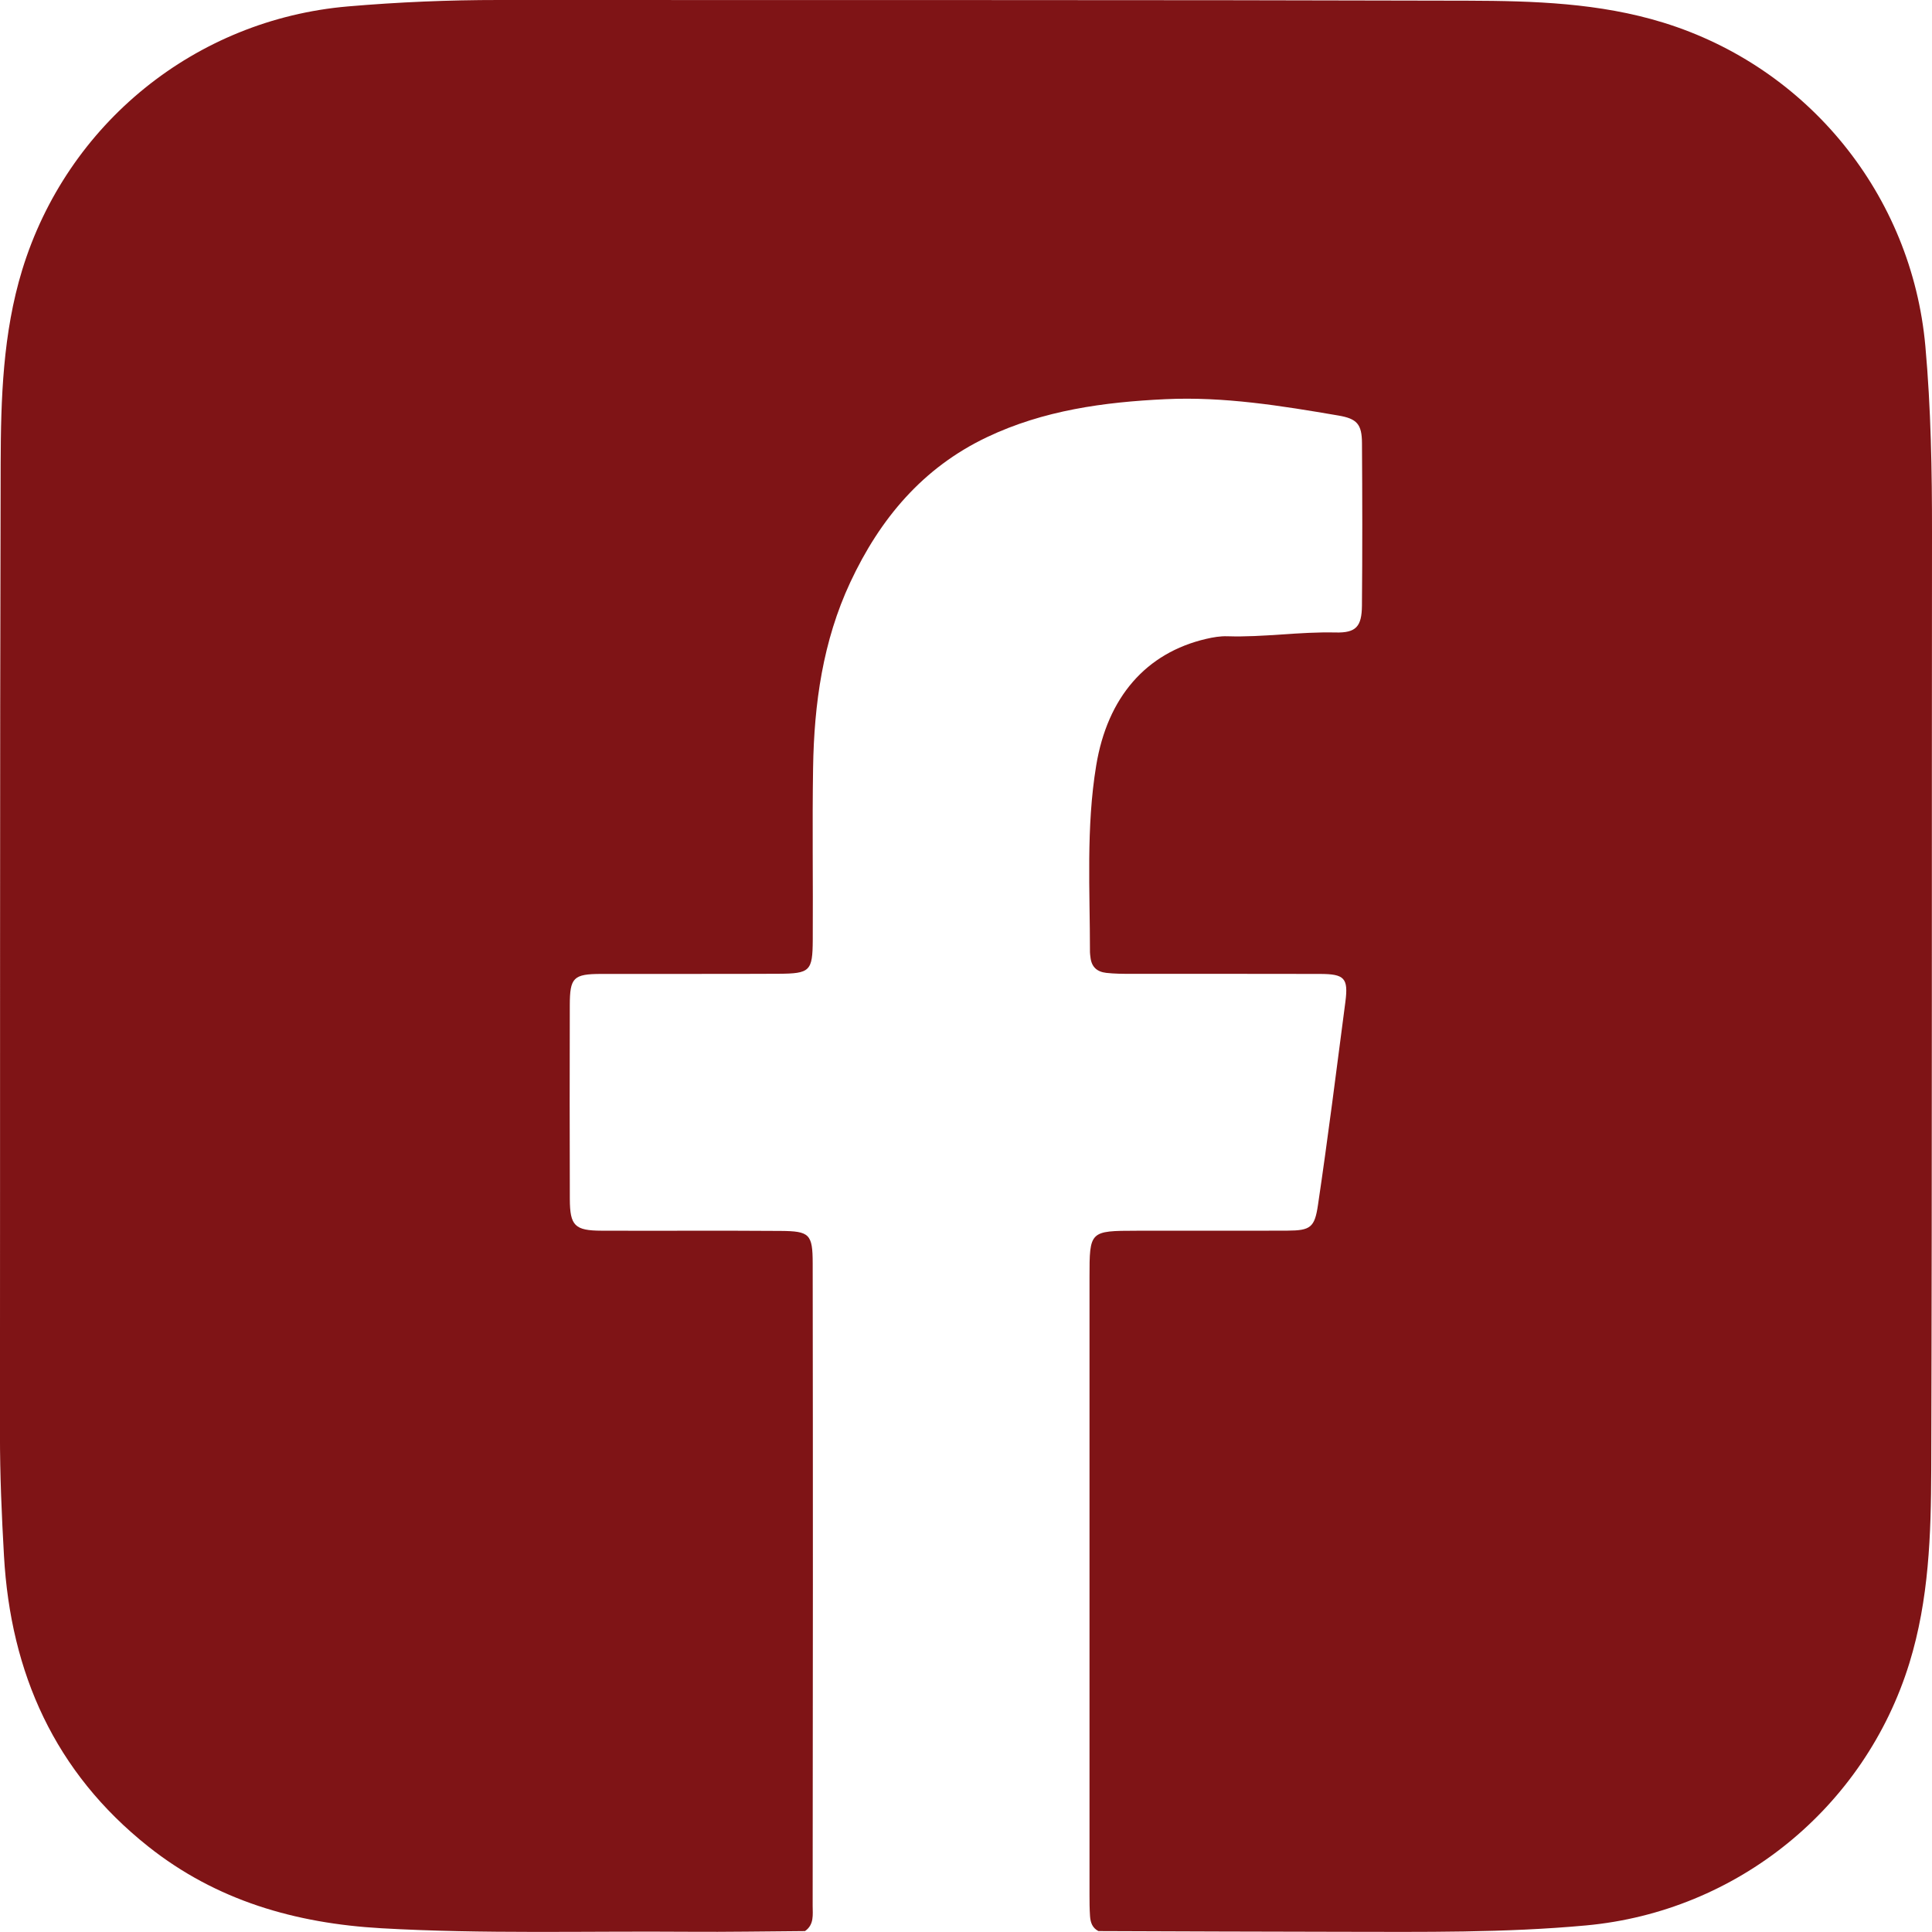
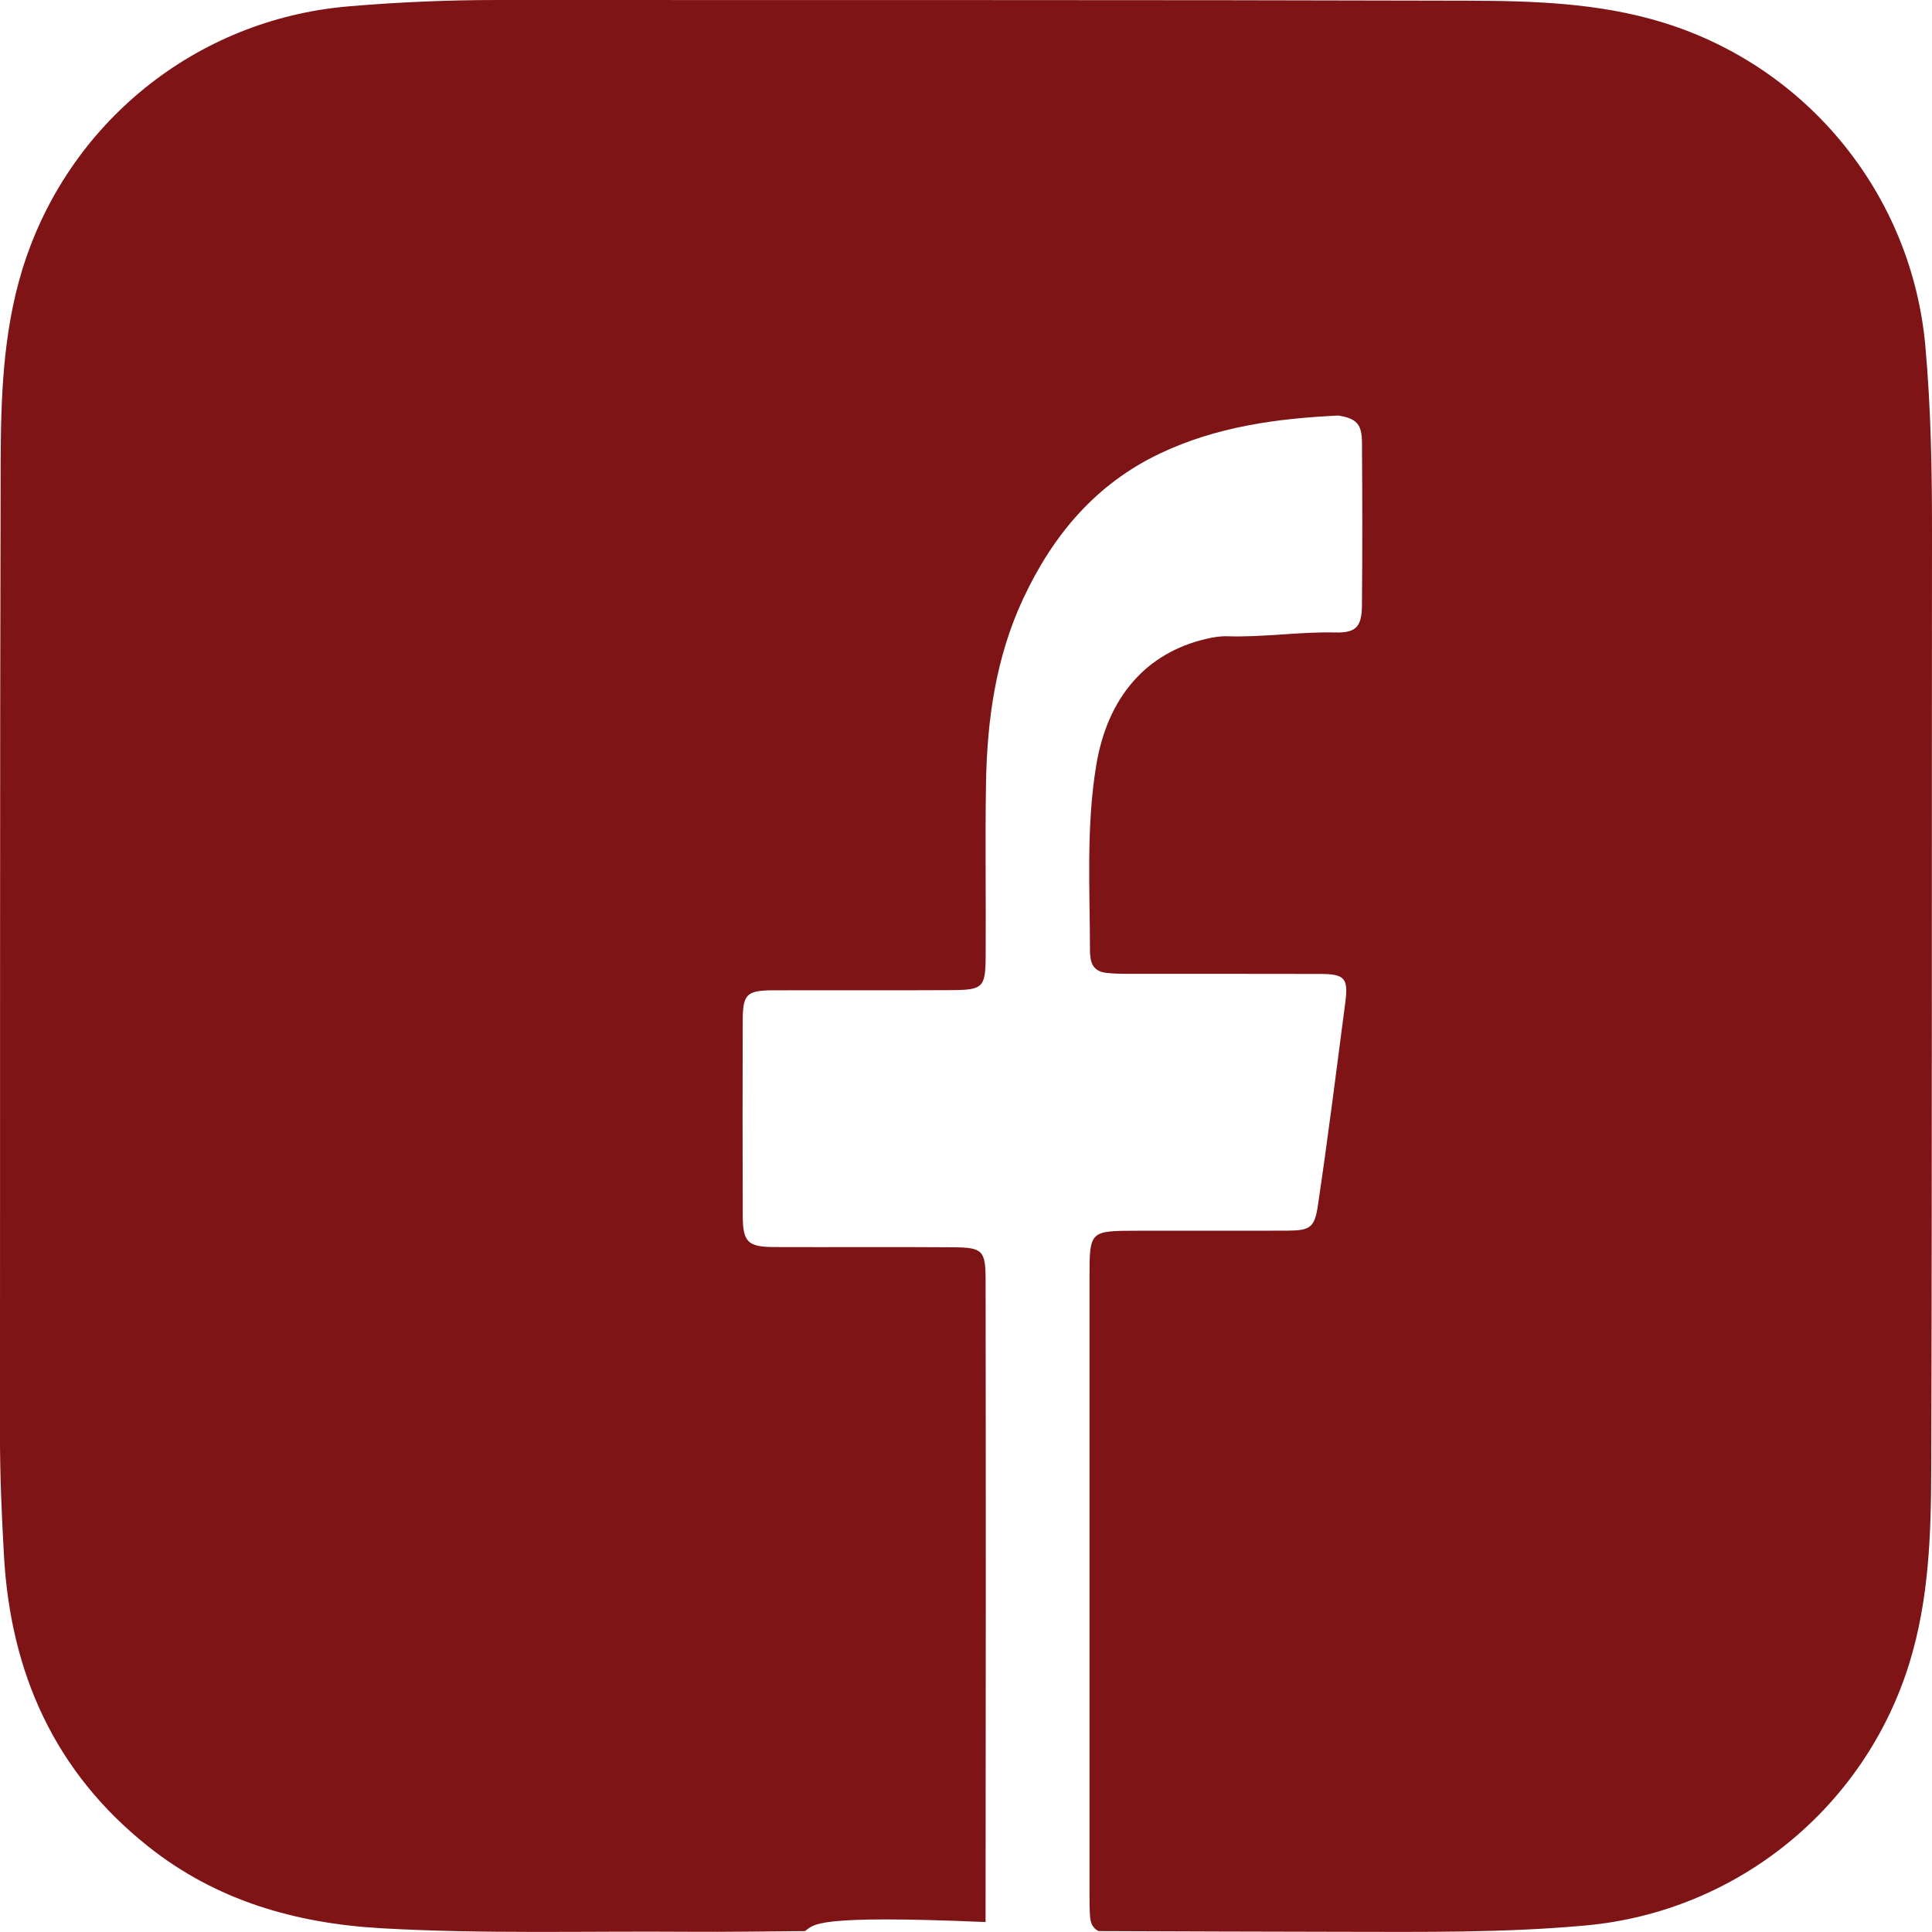
<svg xmlns="http://www.w3.org/2000/svg" version="1.1" id="Livello_1" x="0px" y="0px" viewBox="0 0 587.95 587.92" style="enable-background:new 0 0 587.95 587.92;" xml:space="preserve">
  <style type="text/css">
	.st0{fill:#7F1416;}
</style>
  <g>
-     <path class="st0" d="M244.98,587.67c-11.82,0.08-23.65,0.3-35.47,0.21c-31.15-0.24-62.31,0.71-93.45-1.07   c-26.11-1.49-50.22-8.4-70.96-24.89c-28.42-22.59-41.87-52.71-43.89-88.45c-0.7-12.31-1.23-24.62-1.22-36.96   c0.07-98.47-0.06-196.95,0.21-295.42c0.06-19.79,0.66-39.64,6.54-58.9C20.38,37.63,59.45,5.93,105.93,1.95   c15.28-1.31,30.58-1.96,45.92-1.95c98.31,0.06,196.61-0.07,294.92,0.21c19.96,0.06,39.97,0.68,59.38,6.66   c44.08,13.59,75.65,52.46,79.78,98.48c1.7,18.94,2.04,37.91,2.02,56.92c-0.1,94.97,0.05,189.95-0.23,284.92   c-0.06,19.79-0.71,39.63-6.64,58.89c-13.58,44.08-52.49,75.65-98.43,79.87c-24.78,2.28-49.6,1.97-74.42,1.94   c-24.65-0.02-49.3-0.14-73.96-0.22c-1.84-0.96-2.42-2.61-2.55-4.55c-0.15-2.16-0.16-4.33-0.16-6.49   c-0.01-62.65-0.02-125.3,0-187.96c0-14.05,0.08-14.11,14.31-14.13c15.33-0.03,30.66,0.04,45.99-0.03c6.93-0.03,8.22-0.99,9.22-7.75   c3.06-20.59,5.65-41.25,8.35-61.88c0.95-7.29-0.32-8.47-7.77-8.49c-19.16-0.06-38.32-0.01-57.49-0.03c-2.5,0-5-0.01-7.49-0.29   c-2.9-0.33-4.53-1.86-4.83-4.78c-0.05-0.5-0.15-0.99-0.15-1.49c0-18.97-1.21-37.98,1.9-56.85c3.42-20.76,15.15-34.27,33.49-38.53   c2.12-0.49,4.26-0.86,6.43-0.79c11,0.36,21.93-1.42,32.94-1.15c6.21,0.15,7.95-1.79,8.01-8.18c0.15-16.5,0.12-32.99,0.01-49.49   c-0.04-5.71-1.52-7.39-7.15-8.35c-17.41-2.98-34.88-5.81-52.62-4.98c-18.72,0.88-37.16,3.38-54.37,11.57   c-19.6,9.33-32.57,24.87-41.59,44.18c-8.35,17.89-11,36.94-11.31,56.4c-0.28,17.49,0.01,34.99-0.1,52.49   c-0.06,9.41-0.83,10.17-10.4,10.22c-18,0.1-35.99,0-53.99,0.05c-8.44,0.02-9.53,1.1-9.55,9.51c-0.04,19.66-0.06,39.32,0.01,58.99   c0.03,8.15,1.52,9.61,9.67,9.64c18.16,0.07,36.33-0.07,54.49,0.07c8.8,0.07,9.74,0.96,9.75,9.88c0.09,65.15,0.07,130.3-0.01,195.46   C247.32,582.67,247.8,585.71,244.98,587.67z" />
+     <path class="st0" d="M244.98,587.67c-11.82,0.08-23.65,0.3-35.47,0.21c-31.15-0.24-62.31,0.71-93.45-1.07   c-26.11-1.49-50.22-8.4-70.96-24.89c-28.42-22.59-41.87-52.71-43.89-88.45c-0.7-12.31-1.23-24.62-1.22-36.96   c0.07-98.47-0.06-196.95,0.21-295.42c0.06-19.79,0.66-39.64,6.54-58.9C20.38,37.63,59.45,5.93,105.93,1.95   c15.28-1.31,30.58-1.96,45.92-1.95c98.31,0.06,196.61-0.07,294.92,0.21c19.96,0.06,39.97,0.68,59.38,6.66   c44.08,13.59,75.65,52.46,79.78,98.48c1.7,18.94,2.04,37.91,2.02,56.92c-0.1,94.97,0.05,189.95-0.23,284.92   c-0.06,19.79-0.71,39.63-6.64,58.89c-13.58,44.08-52.49,75.65-98.43,79.87c-24.78,2.28-49.6,1.97-74.42,1.94   c-24.65-0.02-49.3-0.14-73.96-0.22c-1.84-0.96-2.42-2.61-2.55-4.55c-0.15-2.16-0.16-4.33-0.16-6.49   c-0.01-62.65-0.02-125.3,0-187.96c0-14.05,0.08-14.11,14.31-14.13c15.33-0.03,30.66,0.04,45.99-0.03c6.93-0.03,8.22-0.99,9.22-7.75   c3.06-20.59,5.65-41.25,8.35-61.88c0.95-7.29-0.32-8.47-7.77-8.49c-19.16-0.06-38.32-0.01-57.49-0.03c-2.5,0-5-0.01-7.49-0.29   c-2.9-0.33-4.53-1.86-4.83-4.78c-0.05-0.5-0.15-0.99-0.15-1.49c0-18.97-1.21-37.98,1.9-56.85c3.42-20.76,15.15-34.27,33.49-38.53   c2.12-0.49,4.26-0.86,6.43-0.79c11,0.36,21.93-1.42,32.94-1.15c6.21,0.15,7.95-1.79,8.01-8.18c0.15-16.5,0.12-32.99,0.01-49.49   c-0.04-5.71-1.52-7.39-7.15-8.35c-18.72,0.88-37.16,3.38-54.37,11.57   c-19.6,9.33-32.57,24.87-41.59,44.18c-8.35,17.89-11,36.94-11.31,56.4c-0.28,17.49,0.01,34.99-0.1,52.49   c-0.06,9.41-0.83,10.17-10.4,10.22c-18,0.1-35.99,0-53.99,0.05c-8.44,0.02-9.53,1.1-9.55,9.51c-0.04,19.66-0.06,39.32,0.01,58.99   c0.03,8.15,1.52,9.61,9.67,9.64c18.16,0.07,36.33-0.07,54.49,0.07c8.8,0.07,9.74,0.96,9.75,9.88c0.09,65.15,0.07,130.3-0.01,195.46   C247.32,582.67,247.8,585.71,244.98,587.67z" />
  </g>
</svg>